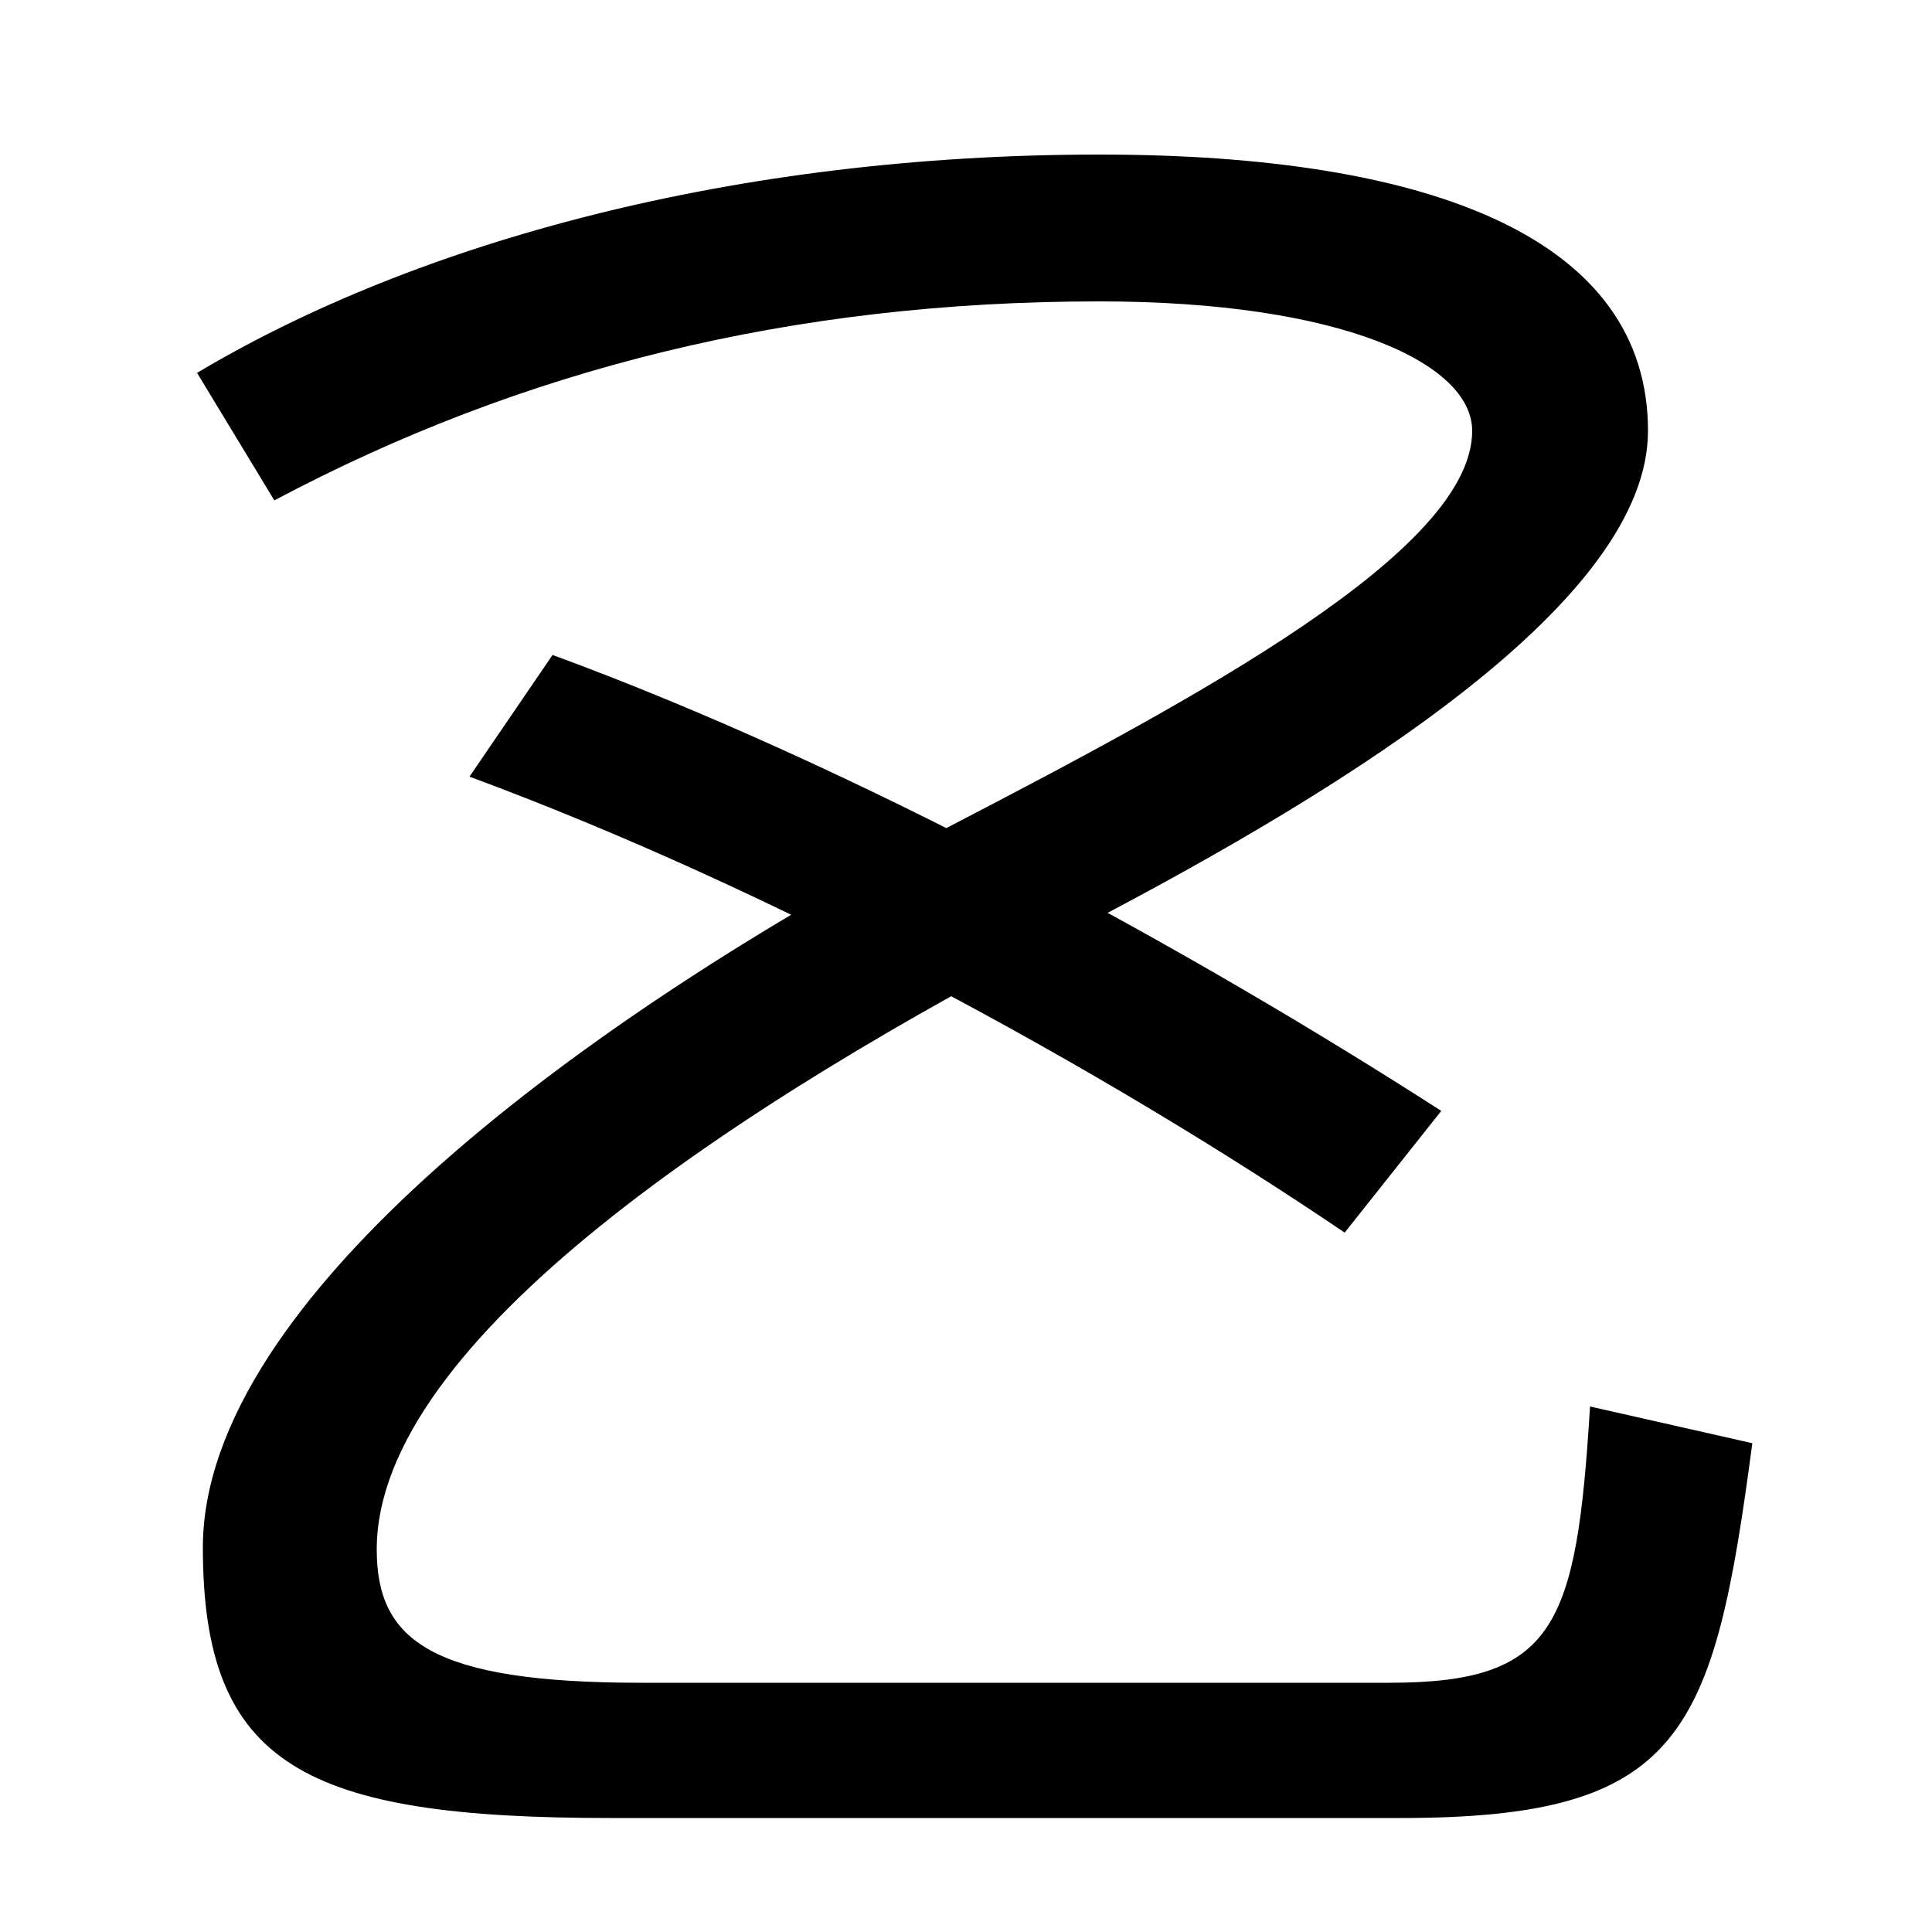
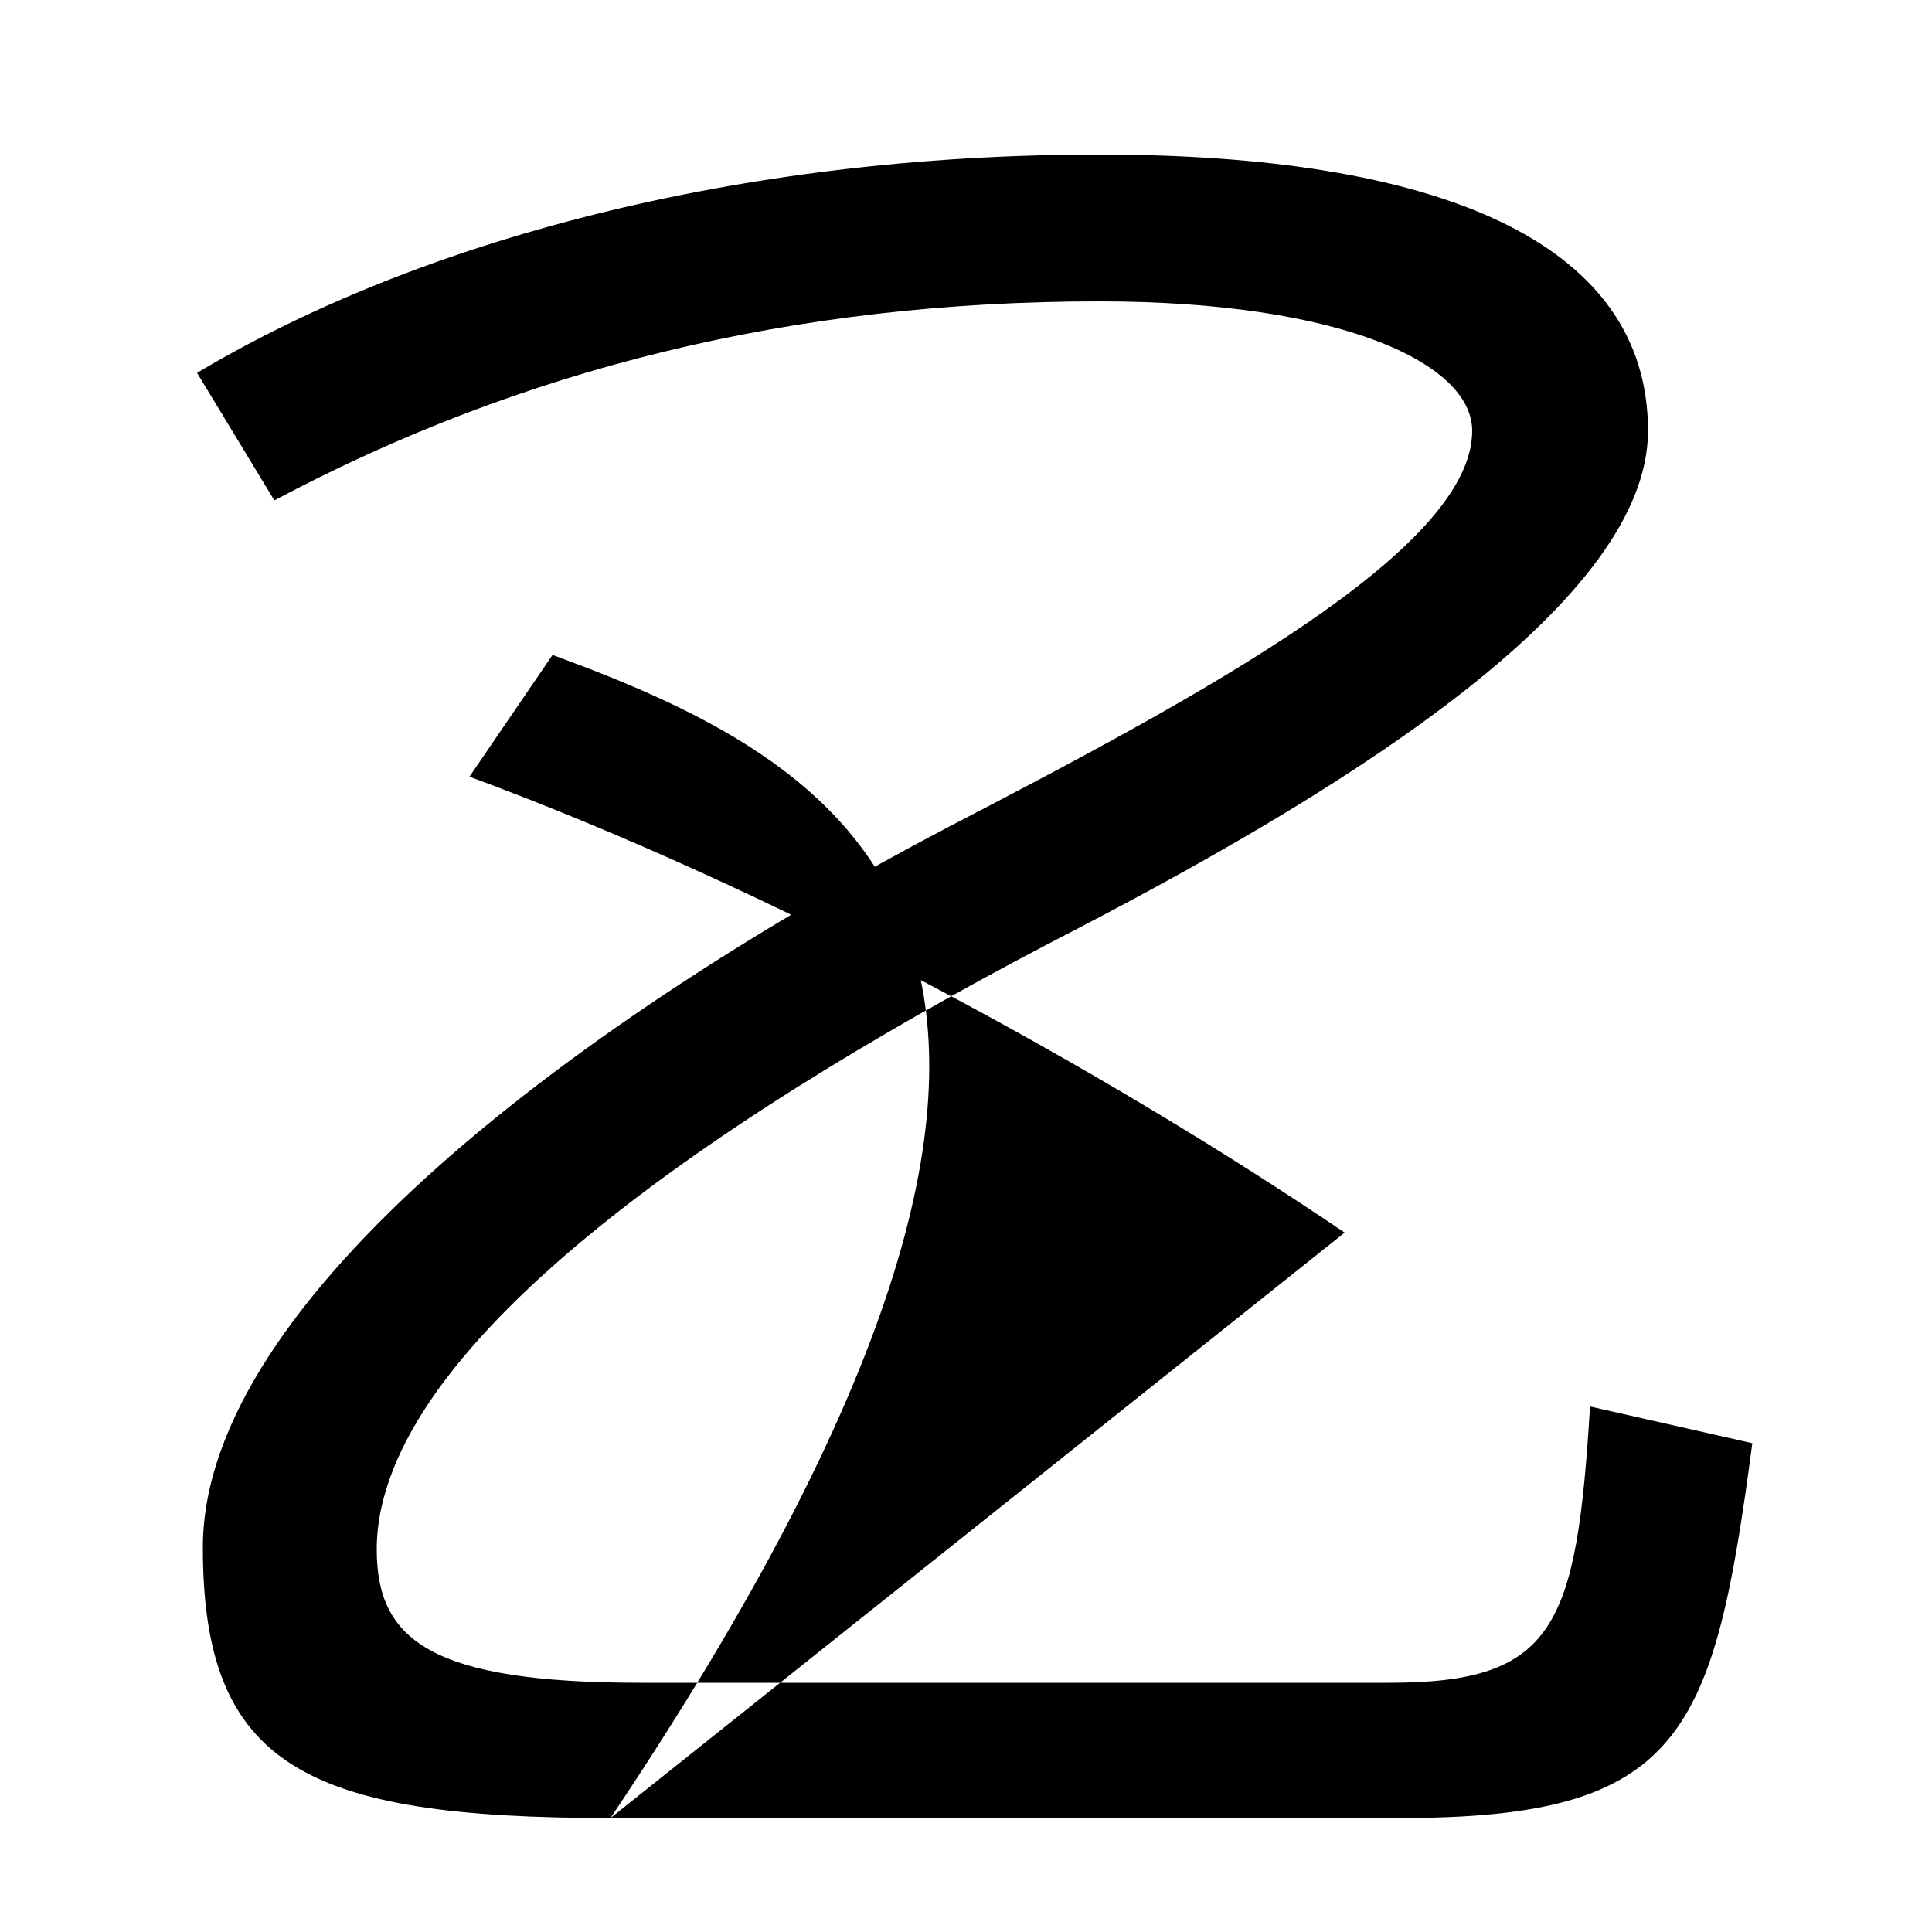
<svg xmlns="http://www.w3.org/2000/svg" width="1000" height="1000">
-   <path d="M316 -61H725C871 -61 887 -18 907 133L823 152C816 38 805 9 719 9H332C223 9 195 31 195 78C195 186 382 309 559 400C703 475 853 570 853 657C853 756 742 800 569 800C381 800 216 755 102 687L142 621C270 689 410 724 569 724C694 724 762 692 762 657C762 595 620 519 491 452C304 354 105 208 105 79C105 -34 158 -61 316 -61ZM696 242 746 305C617 388 444 483 286 541L243 478C400 420 569 328 696 242Z" transform="translate(0, 880) scale(1,-1)" />
+   <path d="M316 -61H725C871 -61 887 -18 907 133L823 152C816 38 805 9 719 9H332C223 9 195 31 195 78C195 186 382 309 559 400C703 475 853 570 853 657C853 756 742 800 569 800C381 800 216 755 102 687L142 621C270 689 410 724 569 724C694 724 762 692 762 657C762 595 620 519 491 452C304 354 105 208 105 79C105 -34 158 -61 316 -61ZC617 388 444 483 286 541L243 478C400 420 569 328 696 242Z" transform="translate(0, 880) scale(1,-1)" />
</svg>